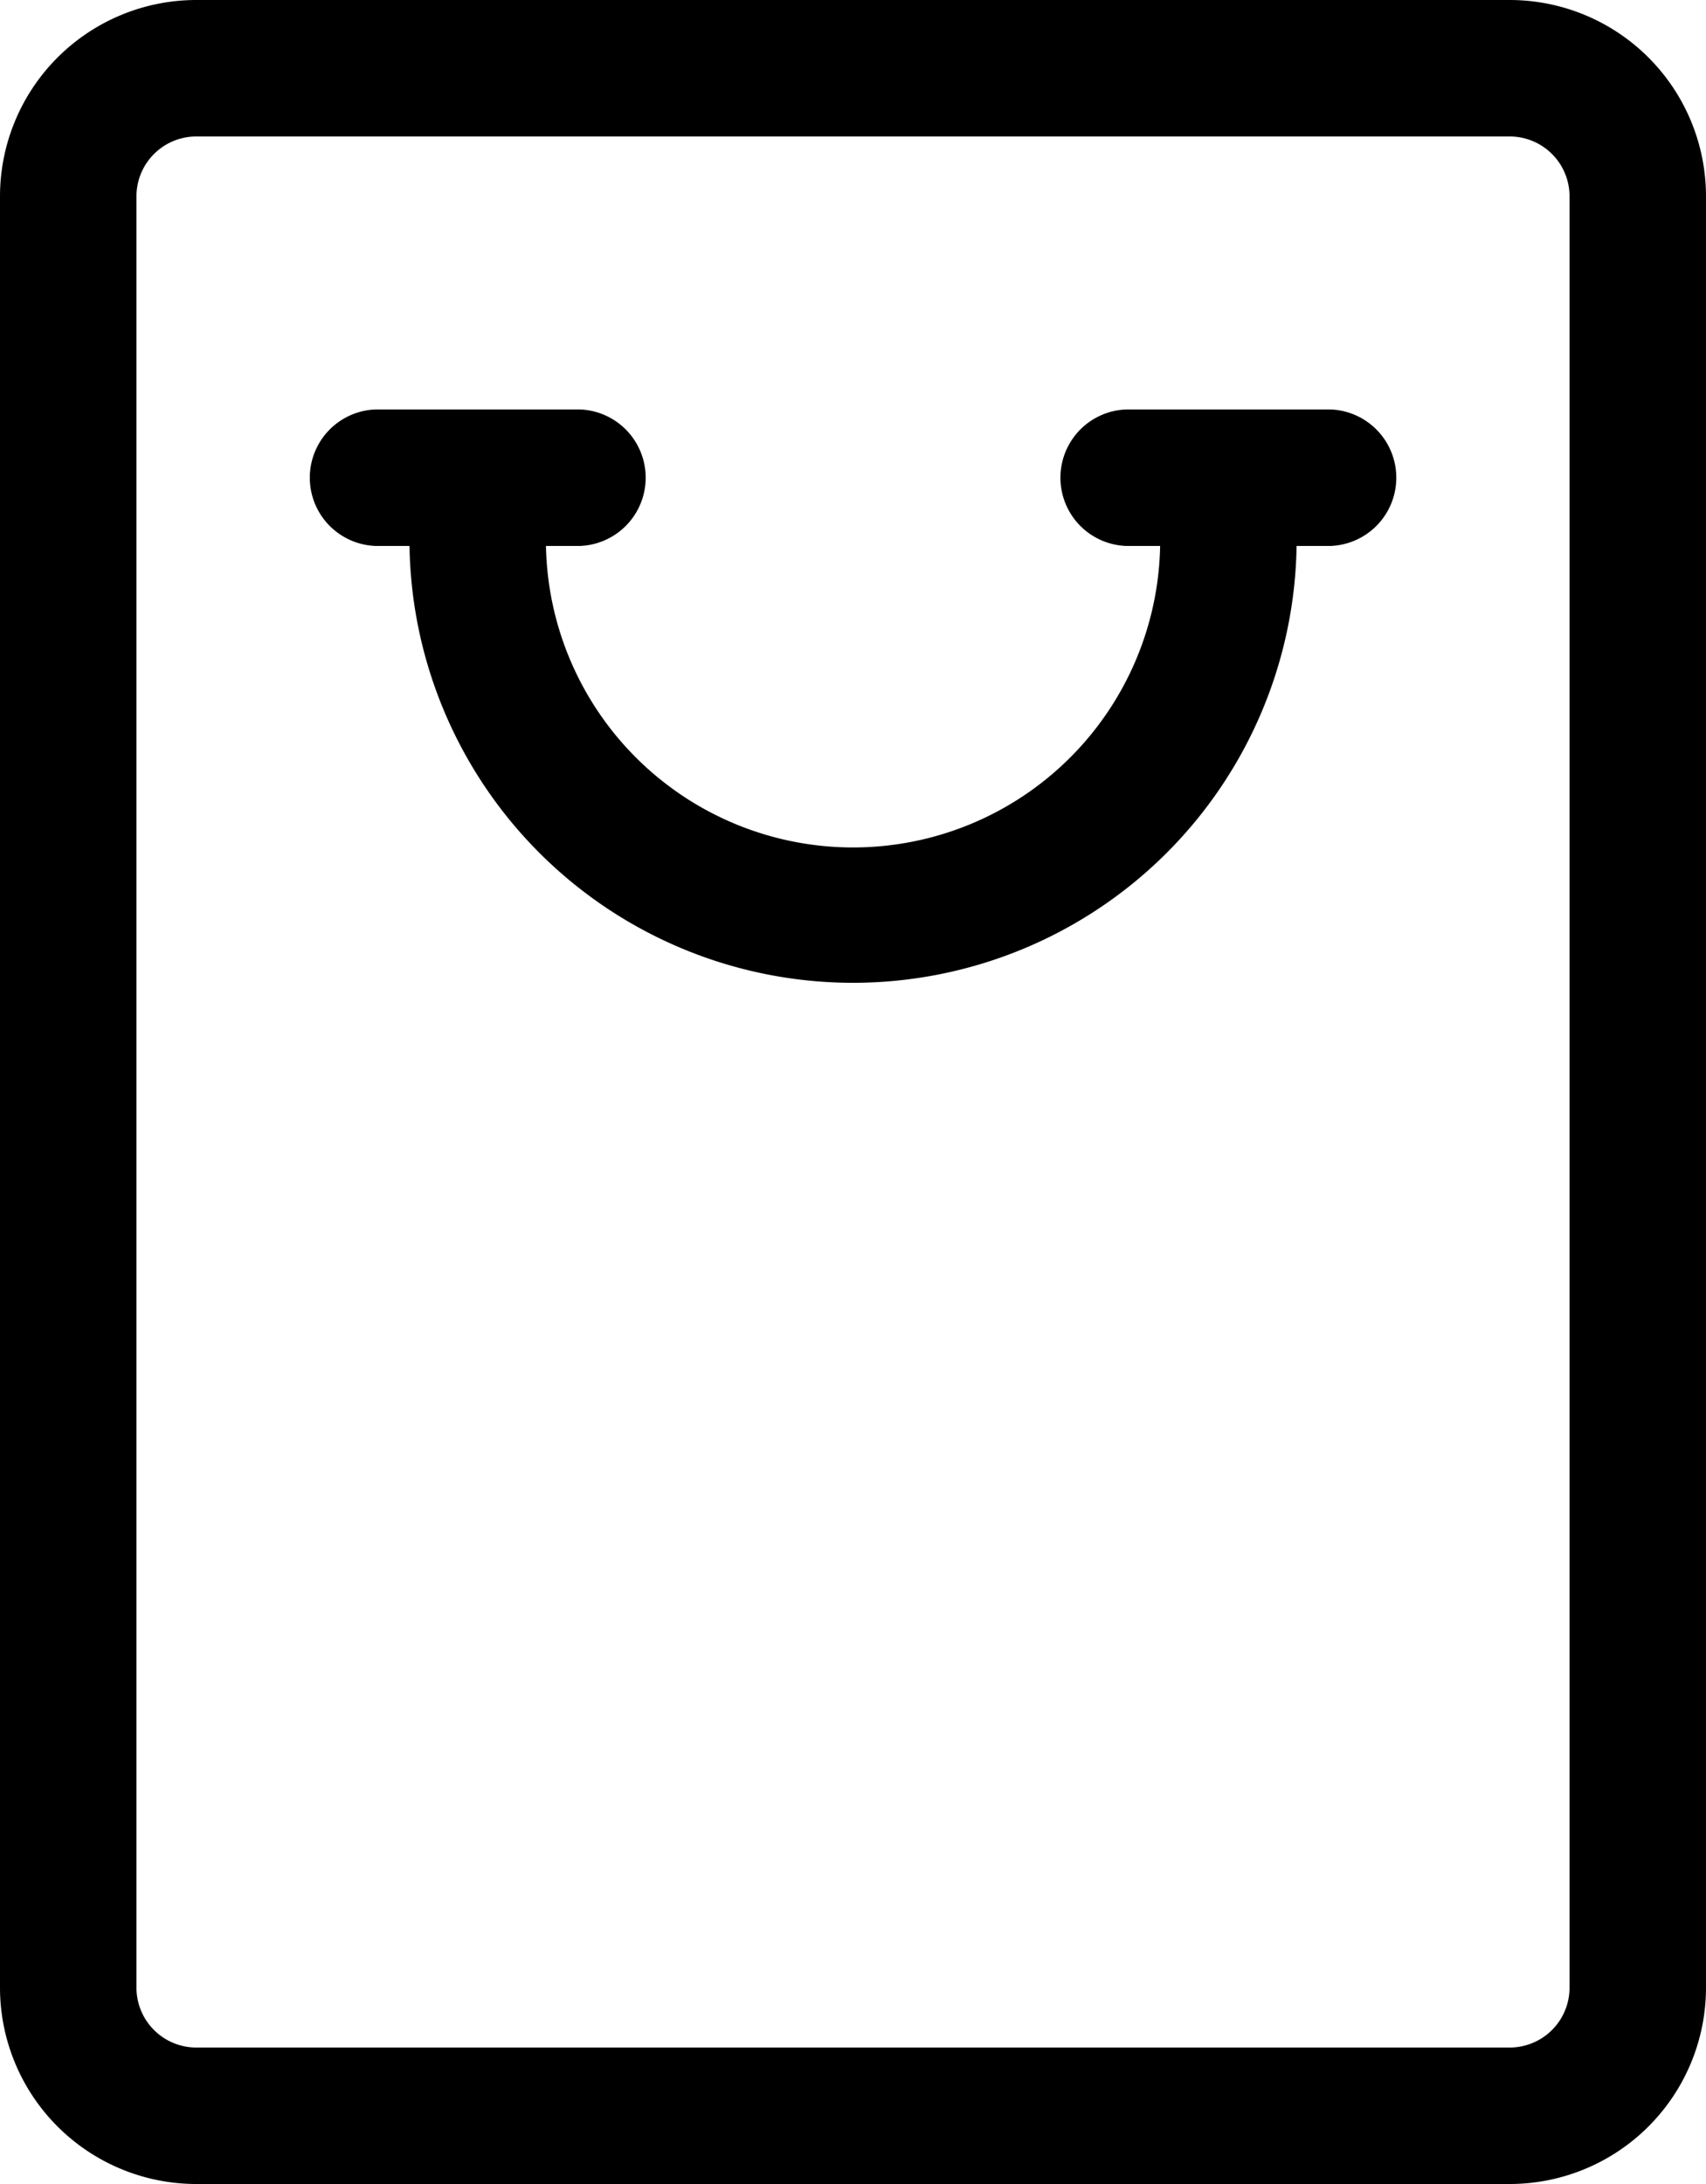
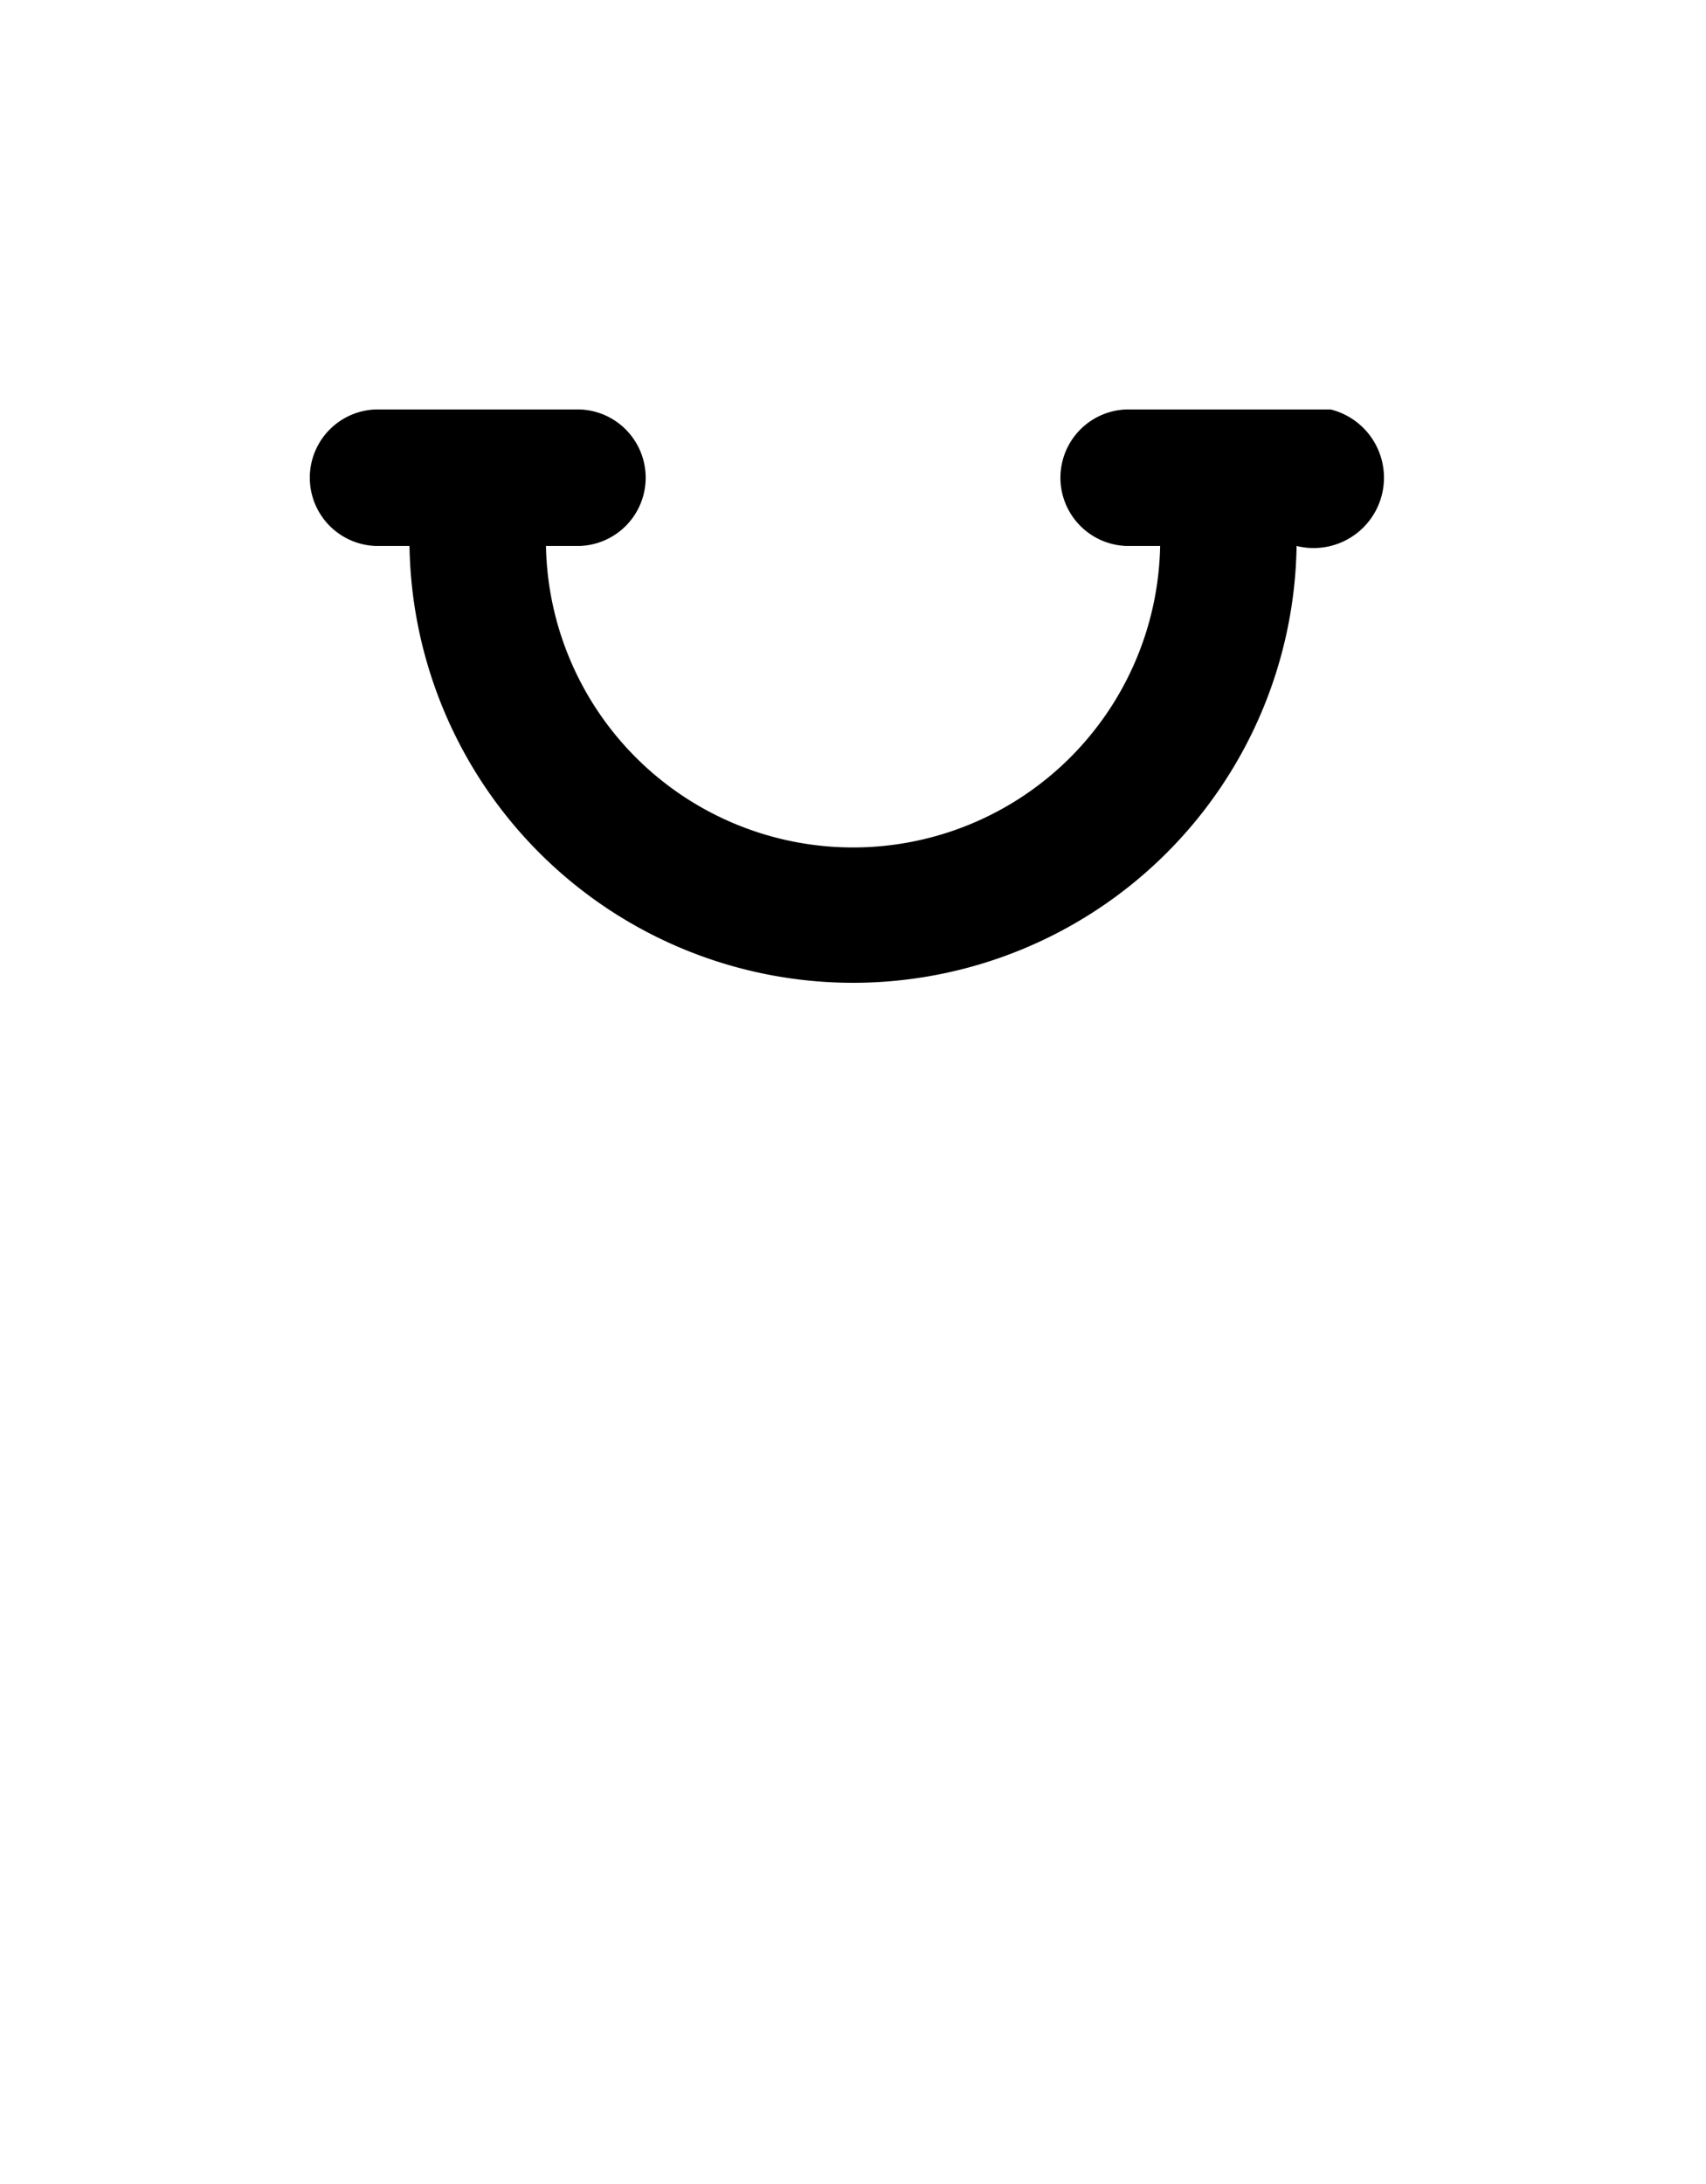
<svg xmlns="http://www.w3.org/2000/svg" width="16.314" height="20.882" viewBox="0 0 16.314 20.882">
  <g transform="translate(-90.253 -25)">
-     <path d="M14.438,20.882H1.876A1.878,1.878,0,0,1,0,19.006V1.876A1.878,1.878,0,0,1,1.876,0H14.438a1.878,1.878,0,0,1,1.876,1.876v17.13A1.878,1.878,0,0,1,14.438,20.882ZM1.876,1.305a.572.572,0,0,0-.571.571v17.13a.572.572,0,0,0,.571.571H14.438a.572.572,0,0,0,.571-.571V1.876a.572.572,0,0,0-.571-.571Z" transform="translate(90.253 25)" />
-     <path d="M9.788,0H7.831a.653.653,0,0,0,0,1.305h.326a2.937,2.937,0,0,1-5.873,0H2.61A.653.653,0,0,0,2.61,0H.653a.653.653,0,0,0,0,1.305H.979a4.242,4.242,0,0,0,8.483,0h.326A.653.653,0,0,0,9.788,0Z" transform="translate(93.19 28.915)" />
+     <path d="M9.788,0H7.831a.653.653,0,0,0,0,1.305h.326a2.937,2.937,0,0,1-5.873,0H2.61A.653.653,0,0,0,2.61,0H.653a.653.653,0,0,0,0,1.305H.979a4.242,4.242,0,0,0,8.483,0A.653.653,0,0,0,9.788,0Z" transform="translate(93.19 28.915)" />
  </g>
</svg>